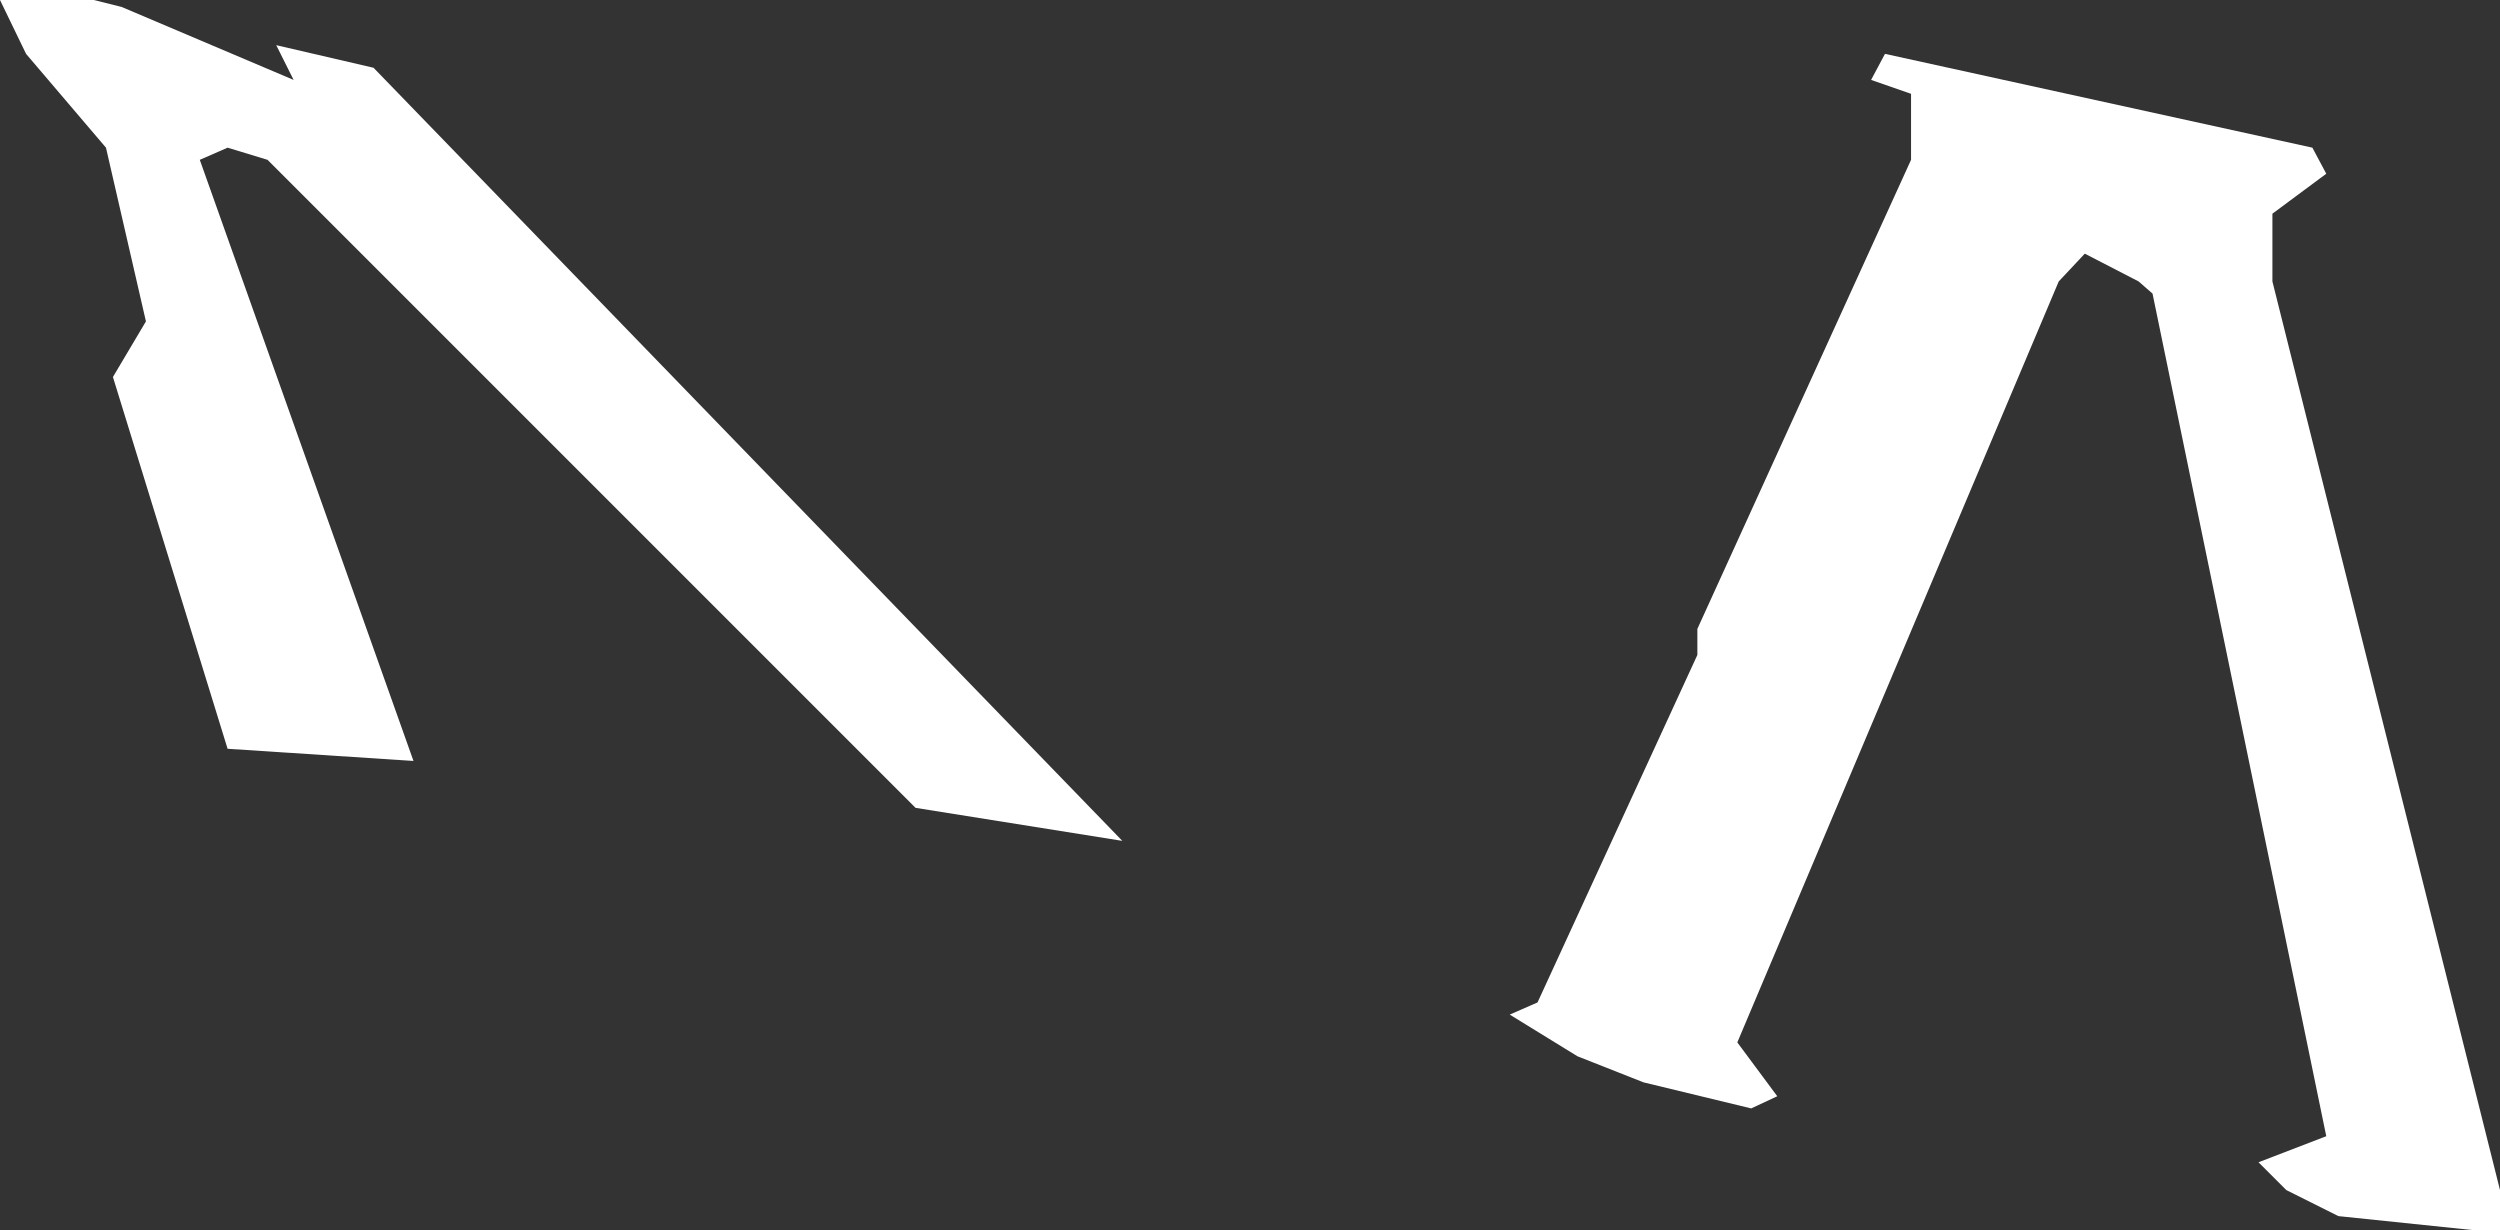
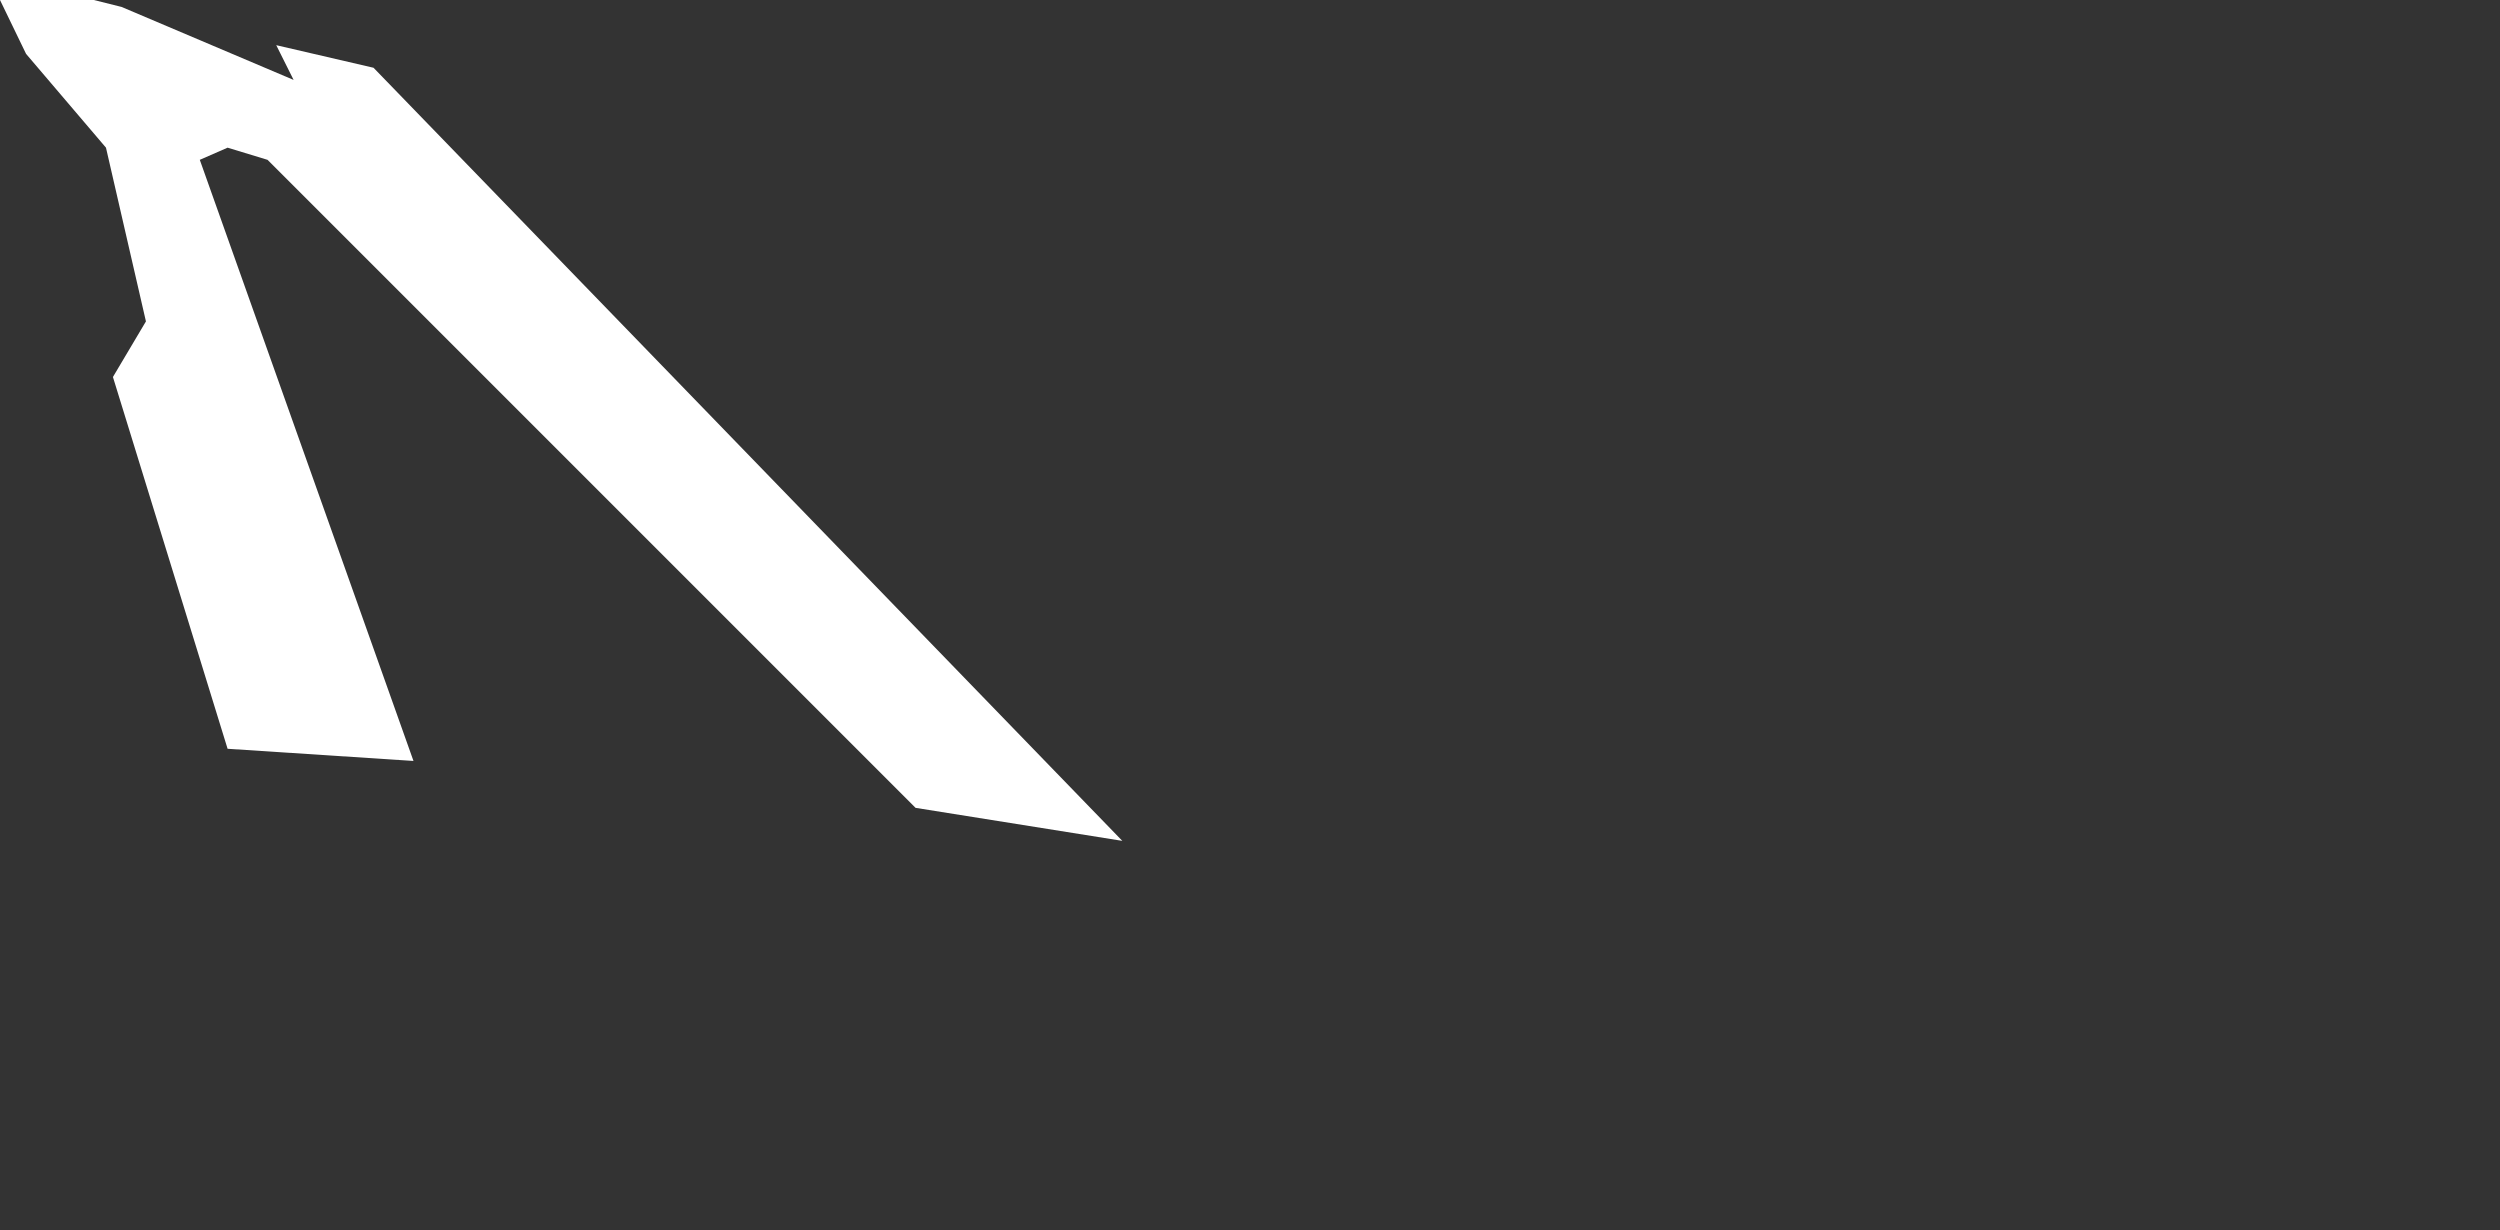
<svg xmlns="http://www.w3.org/2000/svg" height="35.4px" width="71.95px">
  <rect width="100%" height="100%" fill="#333333" stroke="none" />
  <g transform="matrix(1.0, 0.0, 0.0, 1.0, 0.0, 0.0)">
-     <path d="M55.0 2.7 L53.85 2.3 54.25 1.55 66.55 4.25 66.95 5.0 65.4 6.15 65.4 8.1 71.95 34.25 71.95 35.4 71.15 35.4 67.3 35.0 65.8 34.25 65.0 33.45 66.95 32.7 61.95 8.45 61.55 8.1 60.0 7.3 59.25 8.1 50.0 30.0 51.15 31.55 50.4 31.9 47.3 31.15 45.4 30.4 43.45 29.2 44.25 28.85 48.85 18.85 48.85 18.1 55.0 4.6 55.0 2.7 M10.75 1.95 L32.3 24.2 26.35 23.25 7.7 4.6 6.55 4.25 5.75 4.6 11.9 21.9 6.55 21.55 3.25 10.85 4.2 9.25 3.05 4.25 0.75 1.55 0.0 0.0 2.7 0.0 3.5 0.2 8.45 2.3 7.95 1.3 10.75 1.95" fill="#ffffff" fill-rule="evenodd" stroke="none" />
+     <path d="M55.0 2.7 M10.75 1.95 L32.3 24.2 26.35 23.25 7.7 4.6 6.55 4.25 5.75 4.6 11.9 21.9 6.55 21.55 3.25 10.85 4.2 9.25 3.05 4.25 0.75 1.55 0.0 0.0 2.7 0.0 3.5 0.2 8.45 2.3 7.95 1.3 10.75 1.95" fill="#ffffff" fill-rule="evenodd" stroke="none" />
  </g>
</svg>